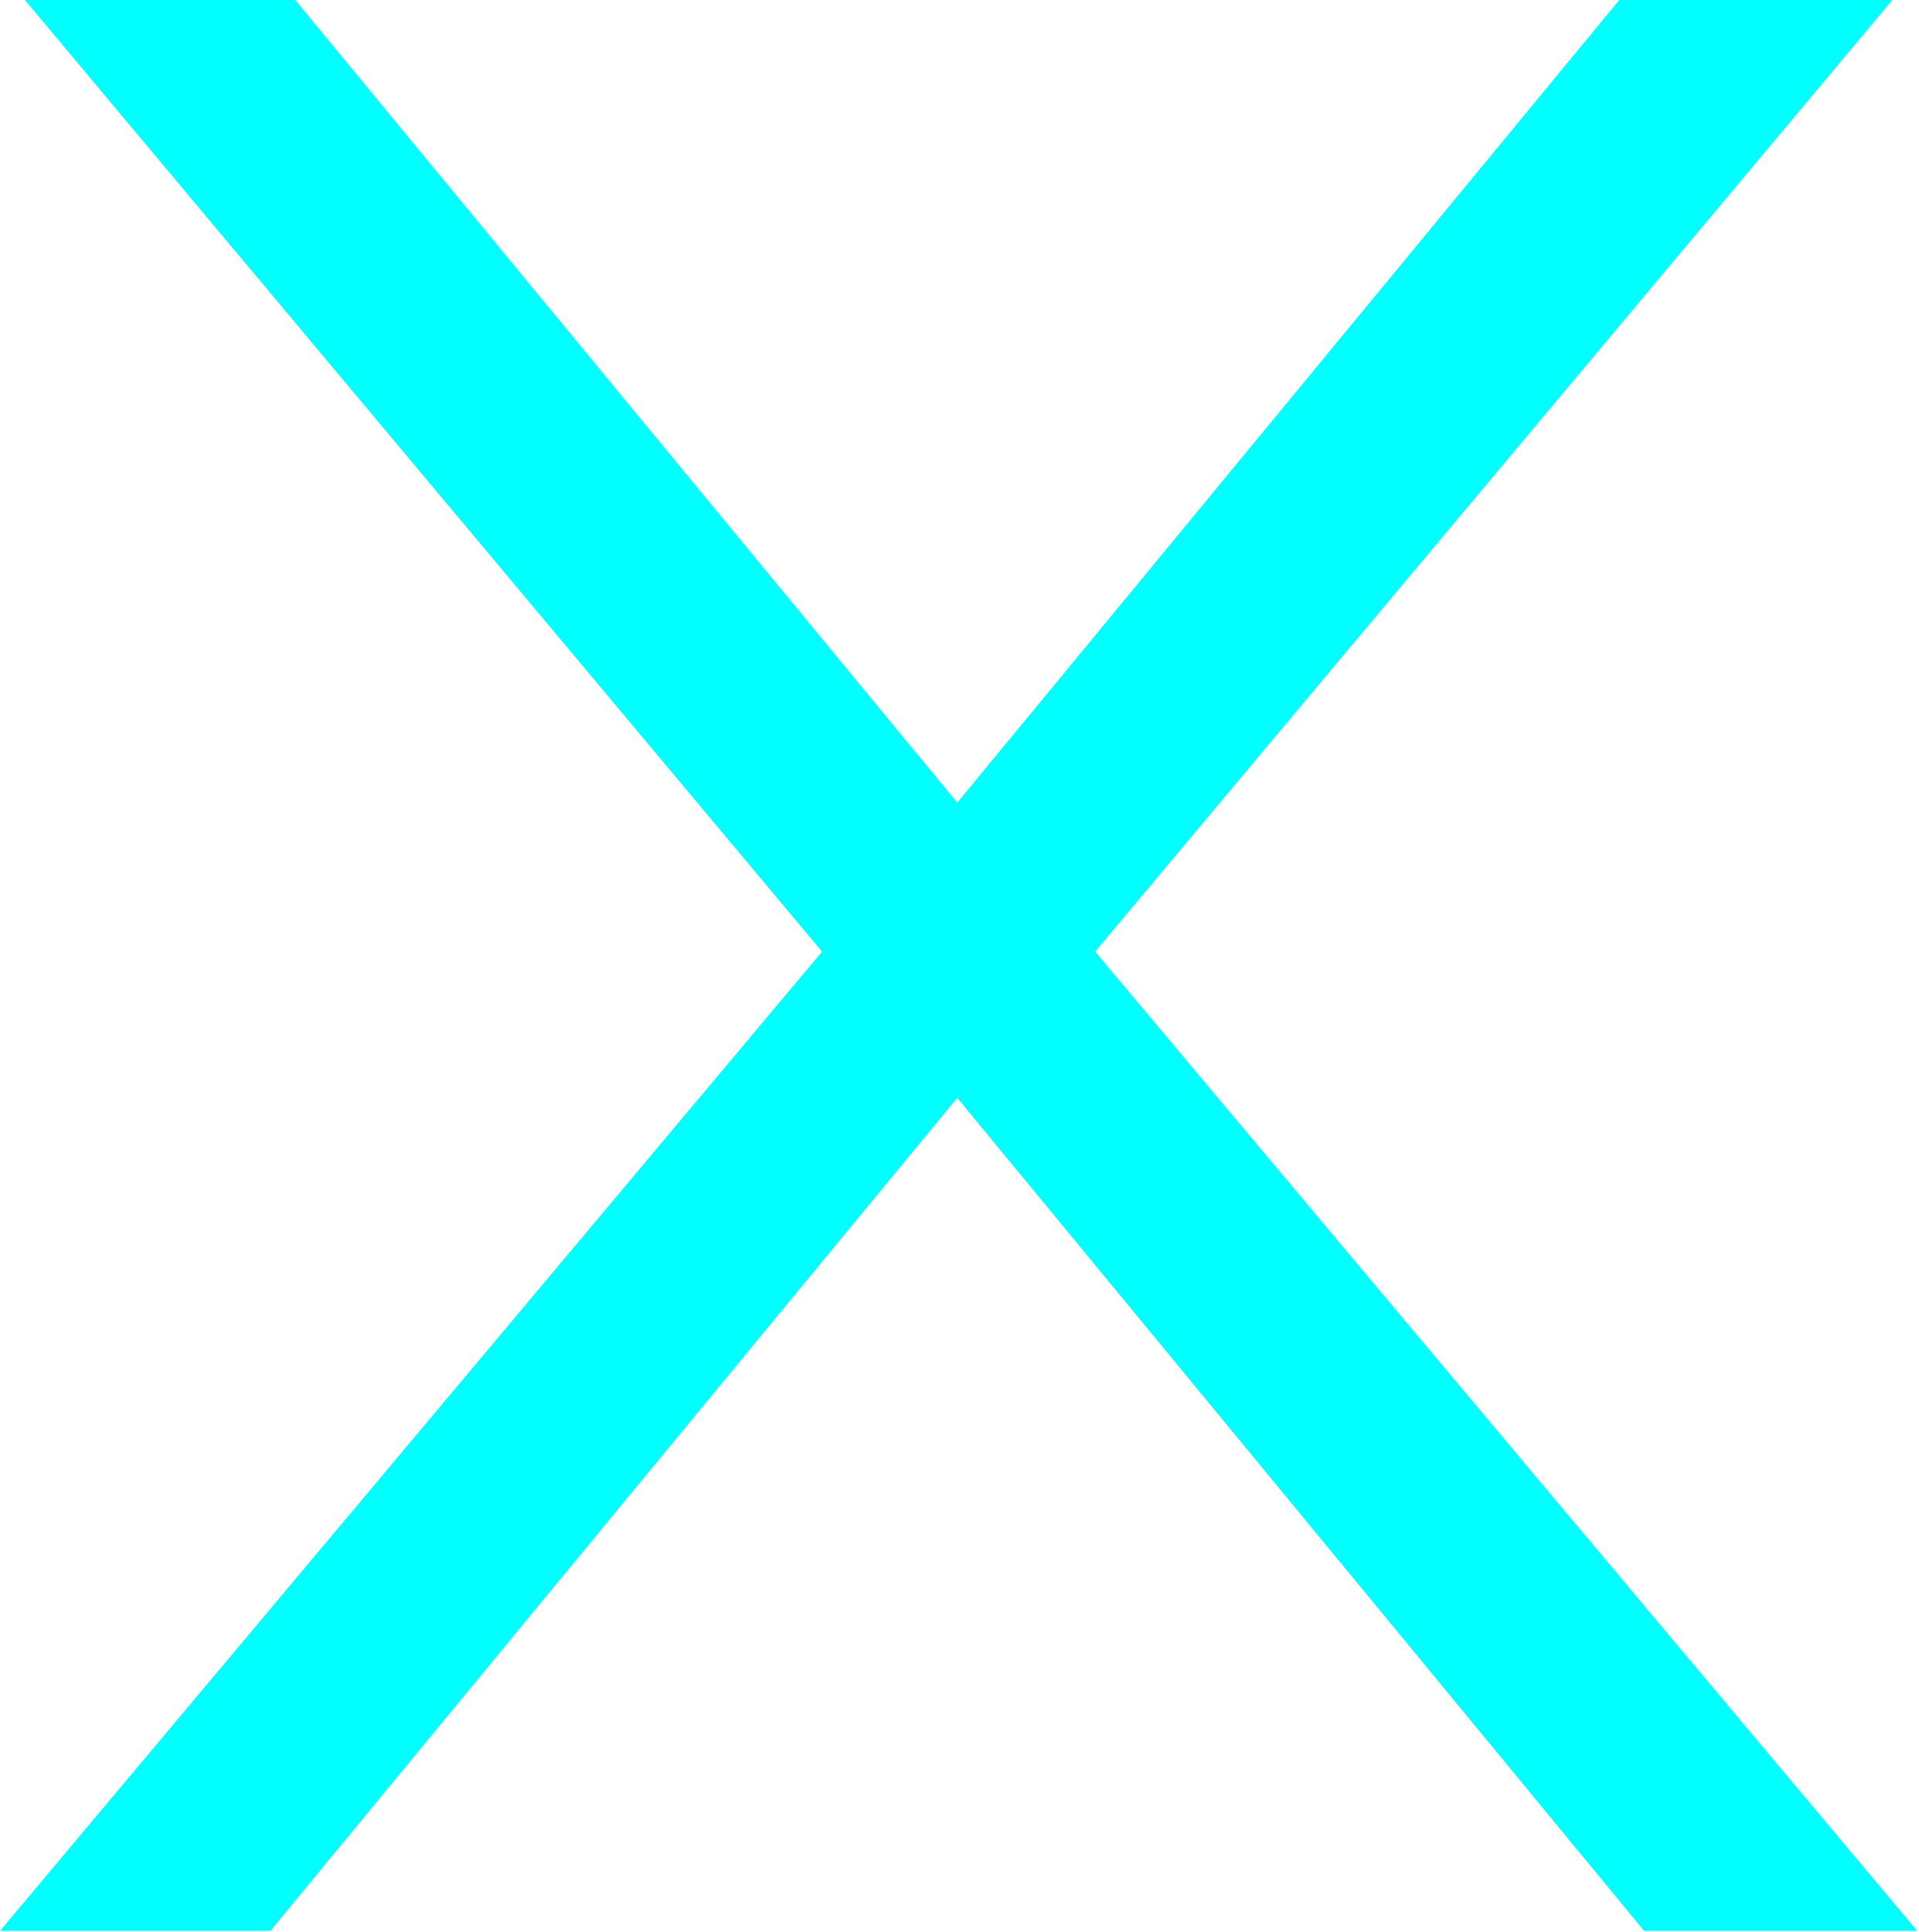
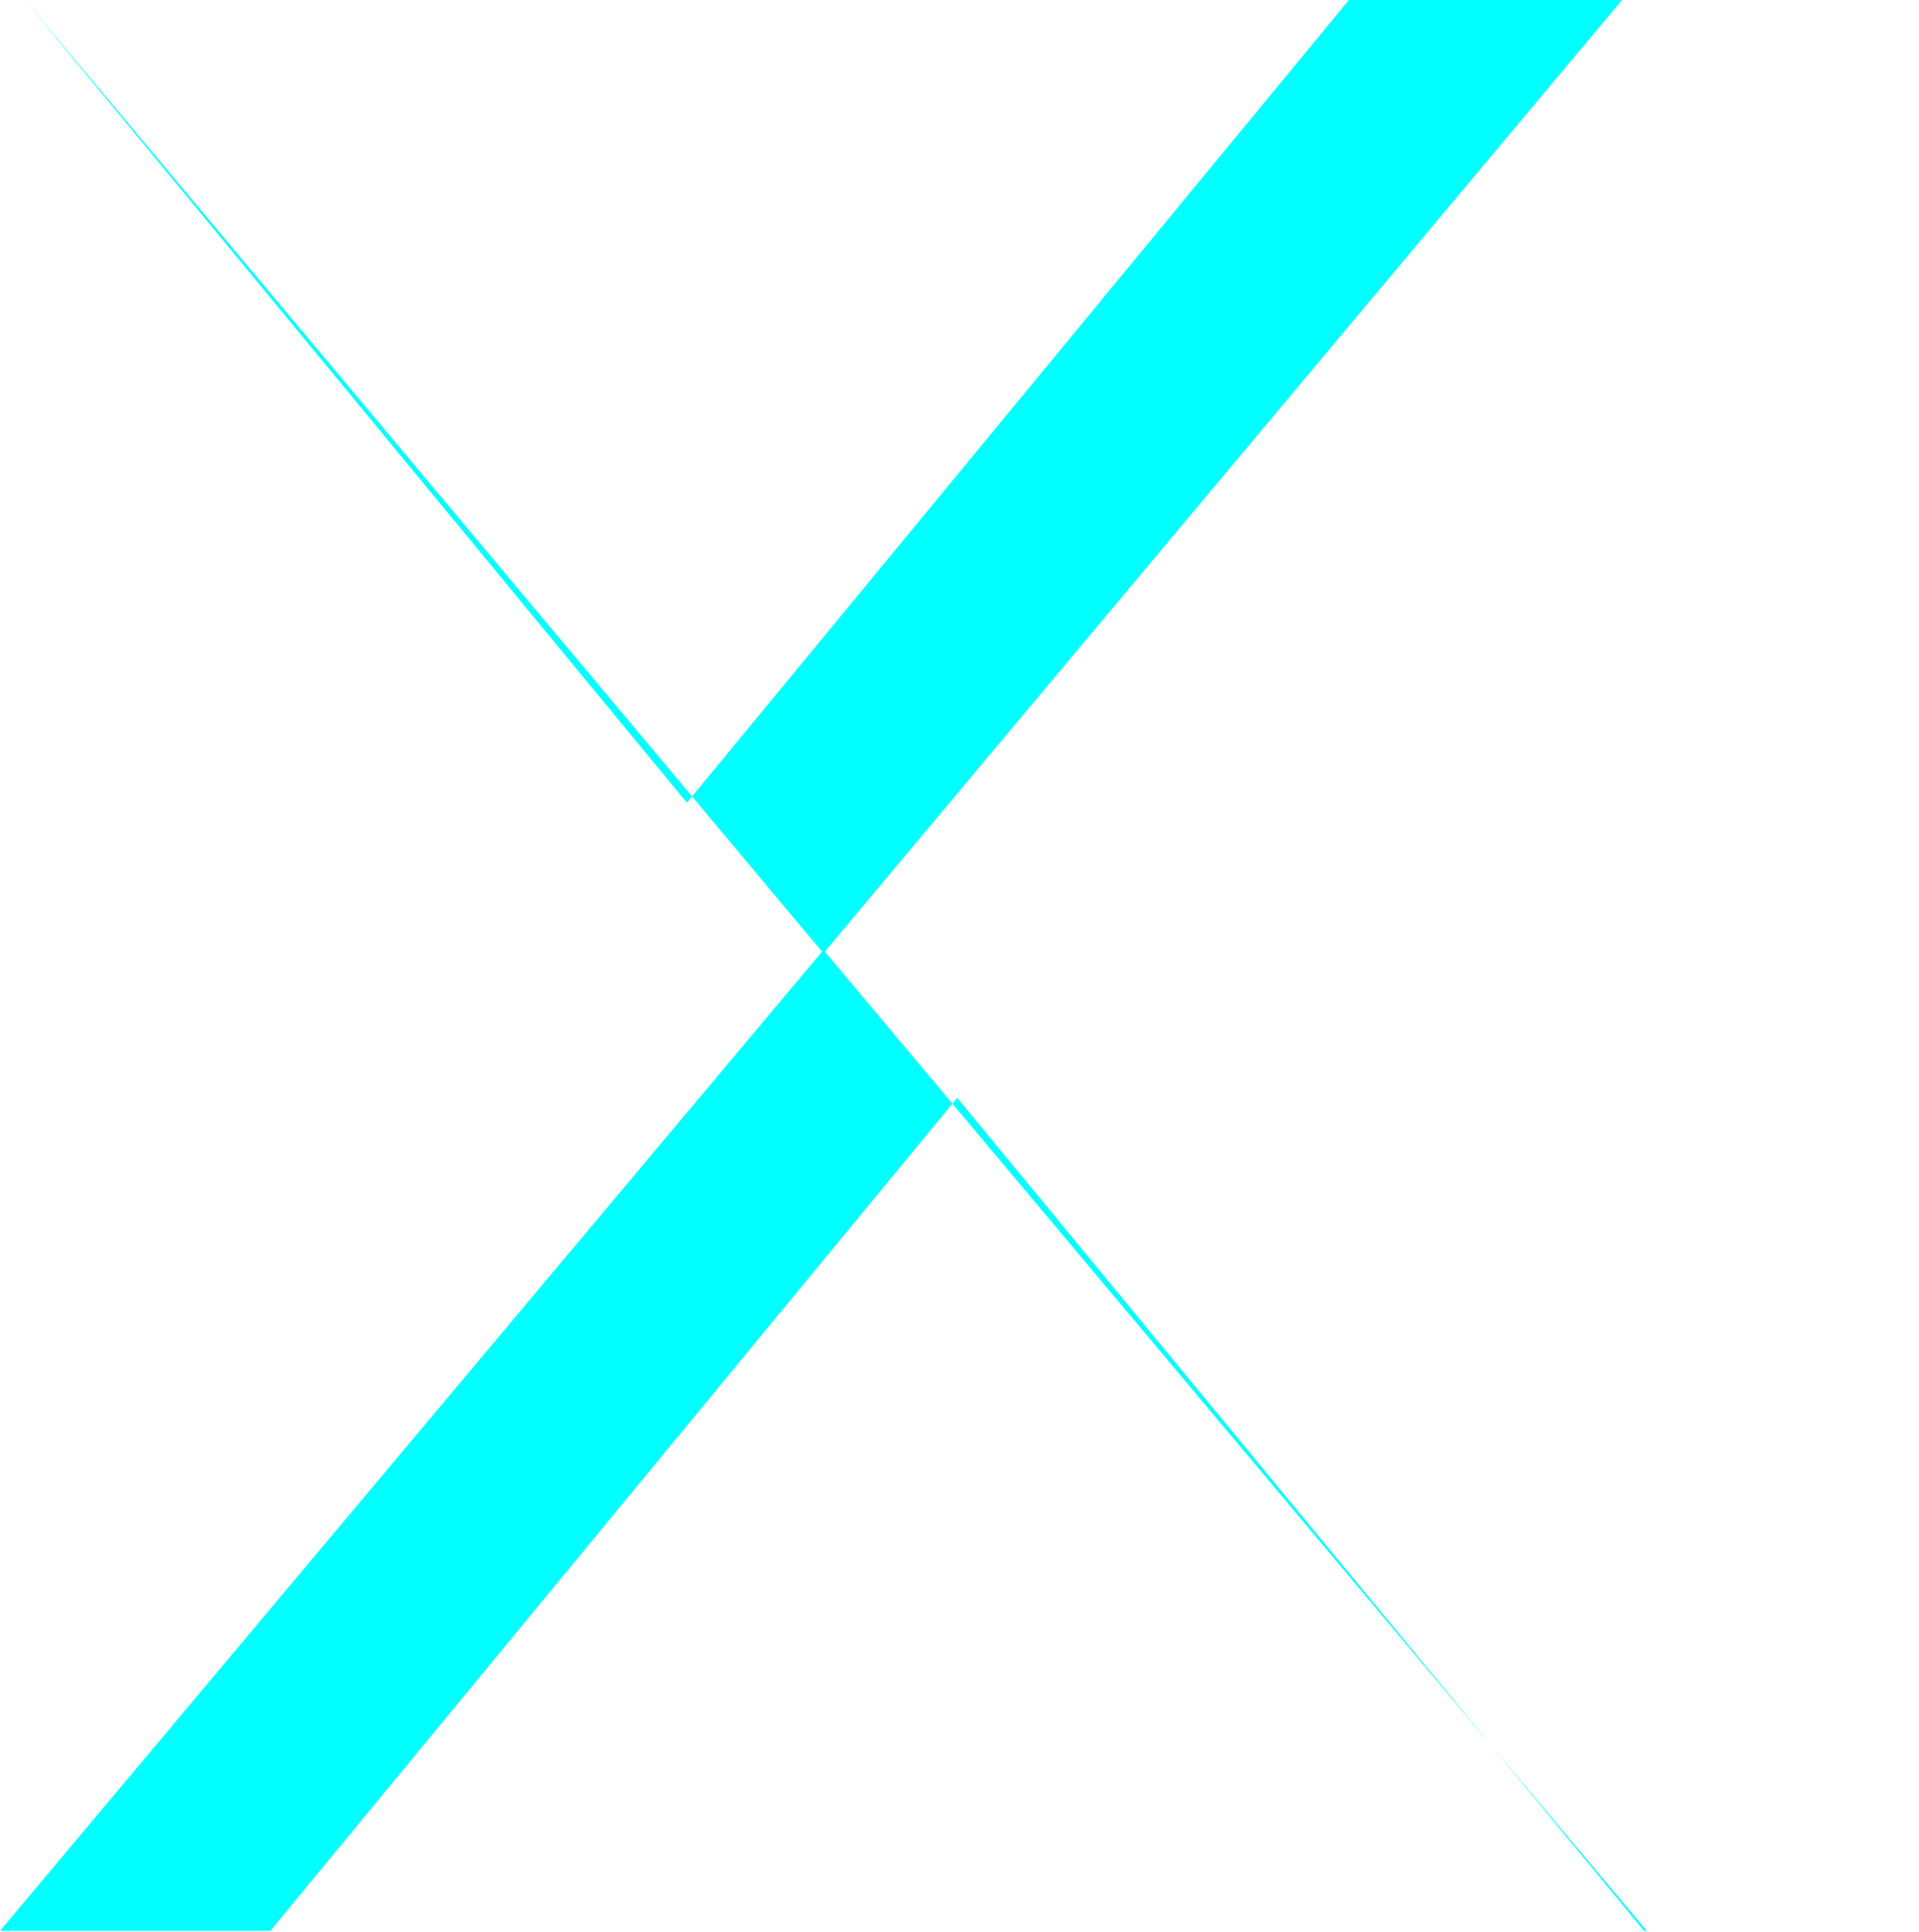
<svg xmlns="http://www.w3.org/2000/svg" xmlns:ns1="http://www.serif.com/" width="100%" height="100%" viewBox="0 0 867 873" version="1.1" xml:space="preserve" style="fill-rule:evenodd;clip-rule:evenodd;stroke-linejoin:round;stroke-miterlimit:2;">
  <g>
-     <path id="_00FFFF" ns1:id="00FFFF" d="M866.152,872.383l-123.38,-0l-310.319,-376.371l-310.319,376.371l-122.134,-0l371.386,-442.423l-360.17,-429.96l122.134,-0l299.103,362.662l299.102,-362.662l123.38,-0l-360.169,429.96l371.386,442.423Z" style="fill:#0ff;fill-rule:nonzero;" />
+     <path id="_00FFFF" ns1:id="00FFFF" d="M866.152,872.383l-123.38,-0l-310.319,-376.371l-310.319,376.371l-122.134,-0l371.386,-442.423l-360.17,-429.96l299.103,362.662l299.102,-362.662l123.38,-0l-360.169,429.96l371.386,442.423Z" style="fill:#0ff;fill-rule:nonzero;" />
  </g>
</svg>